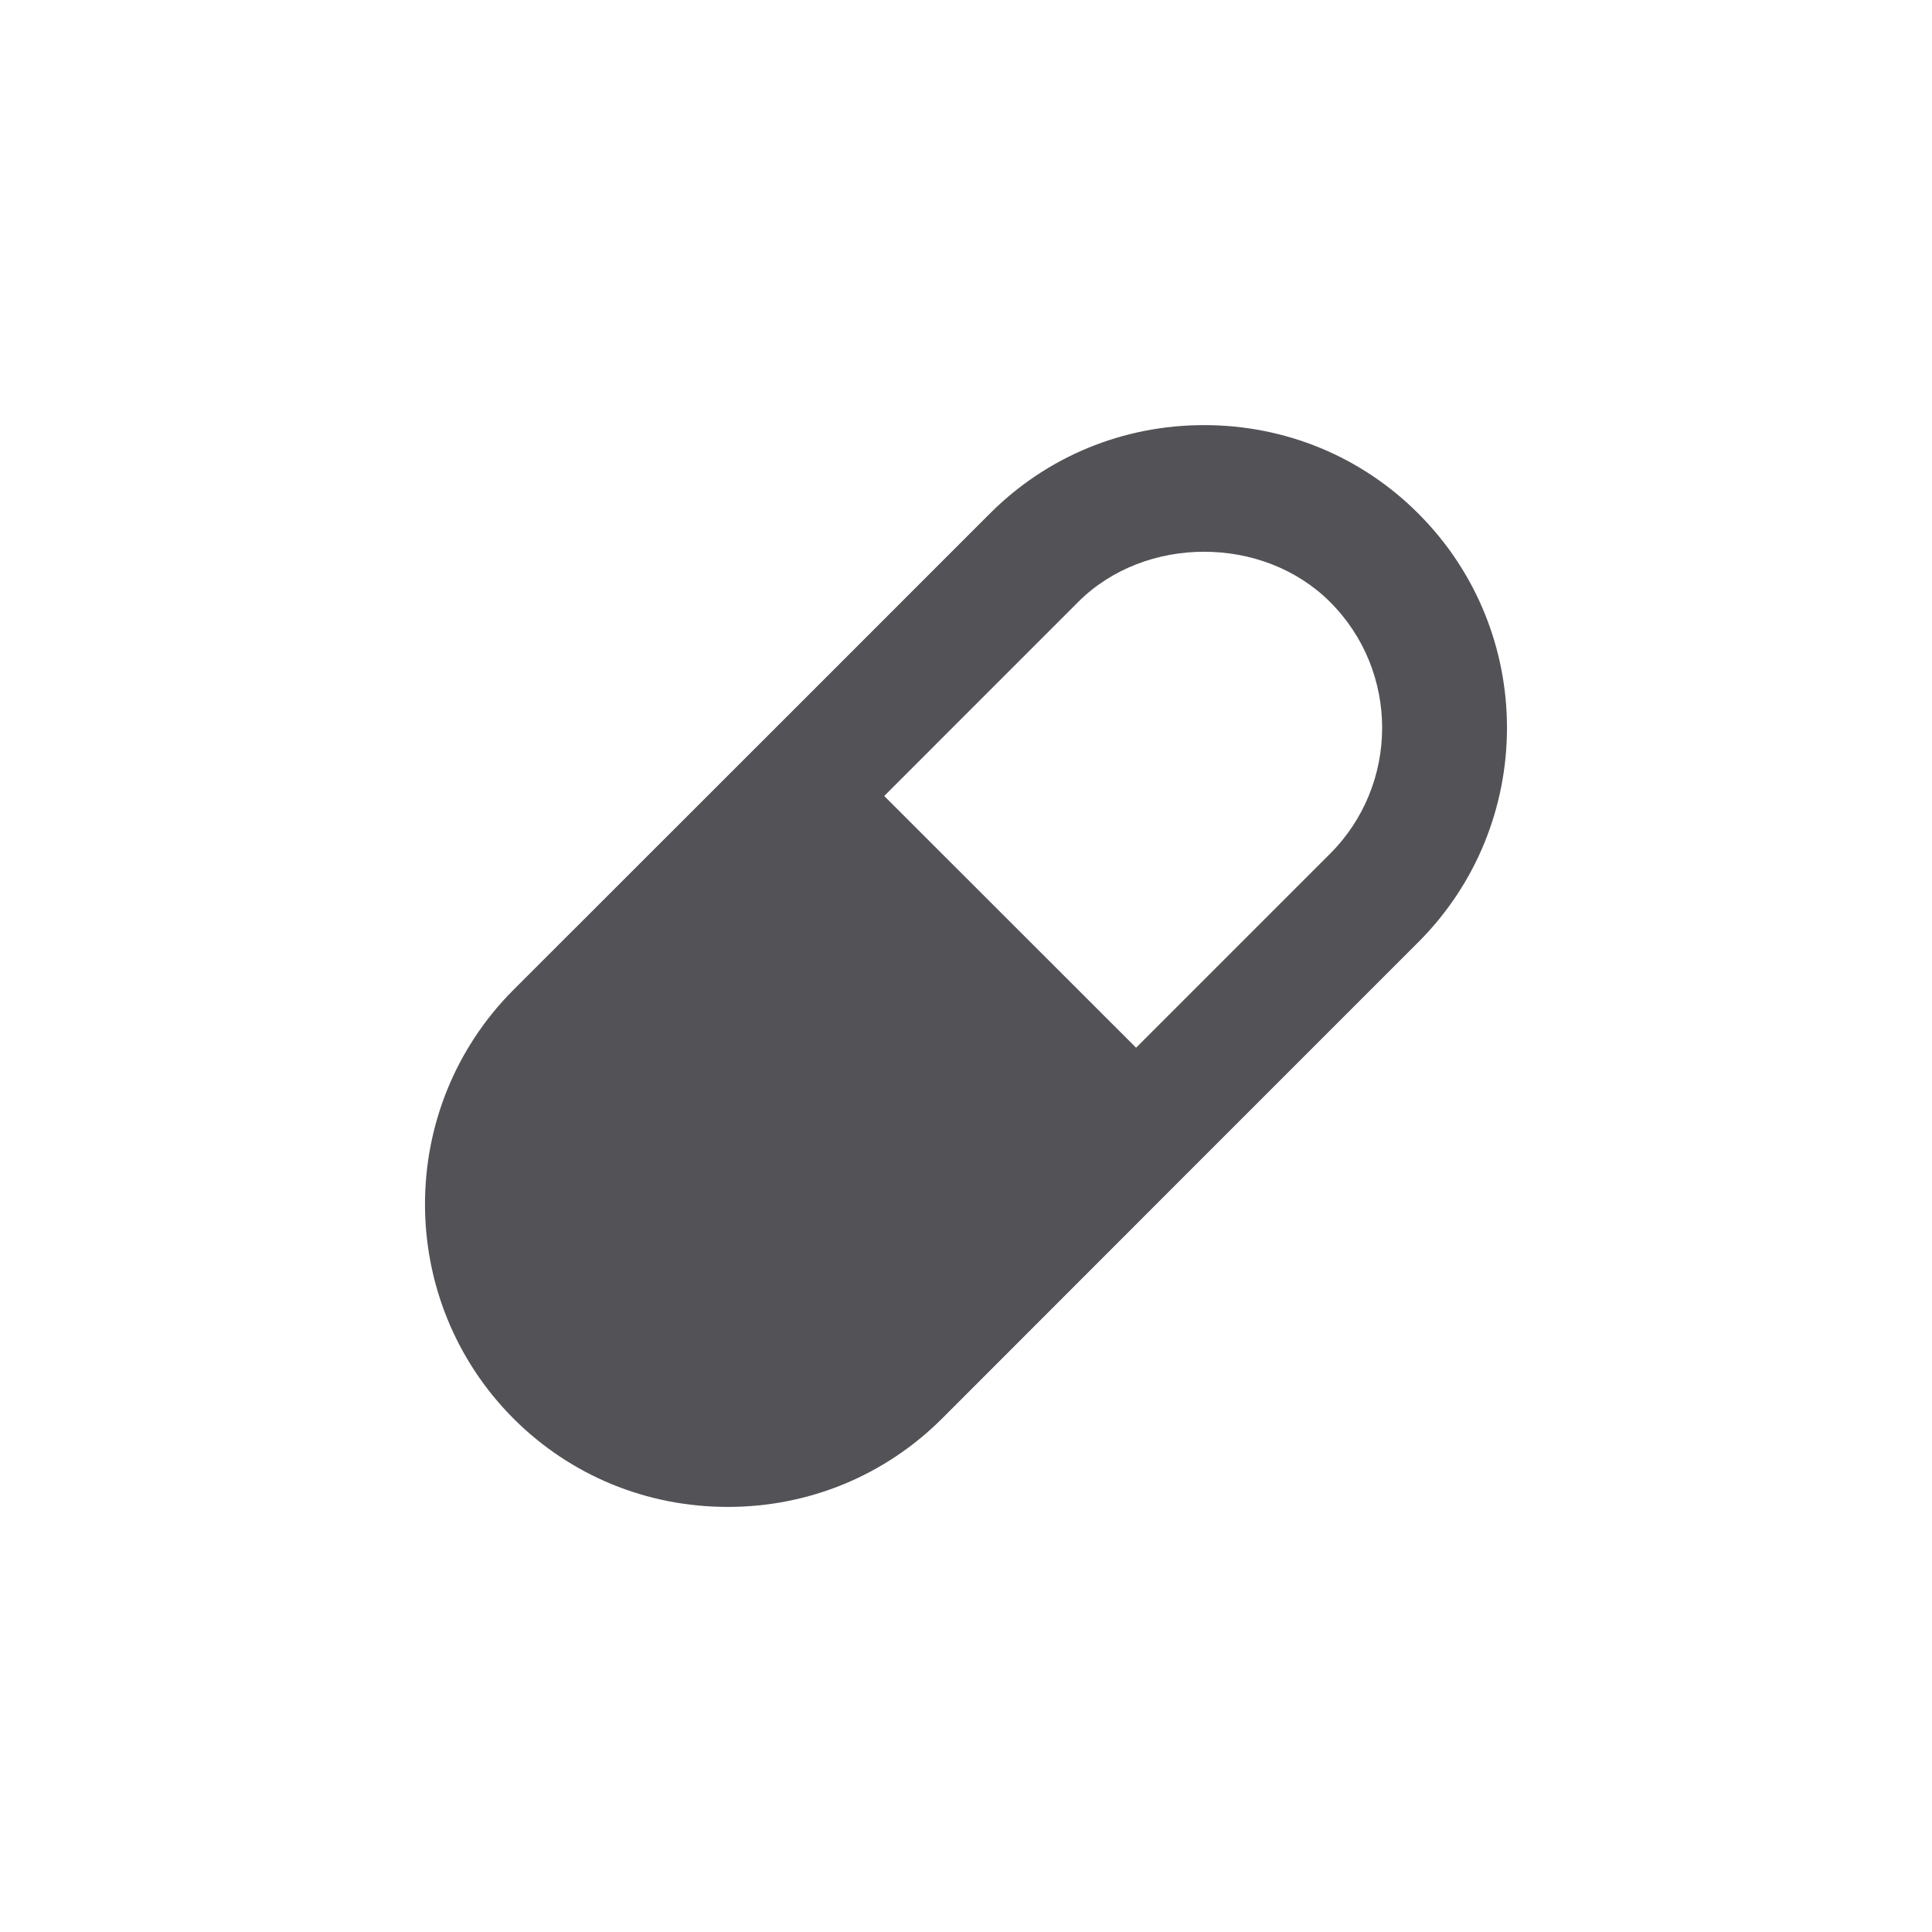
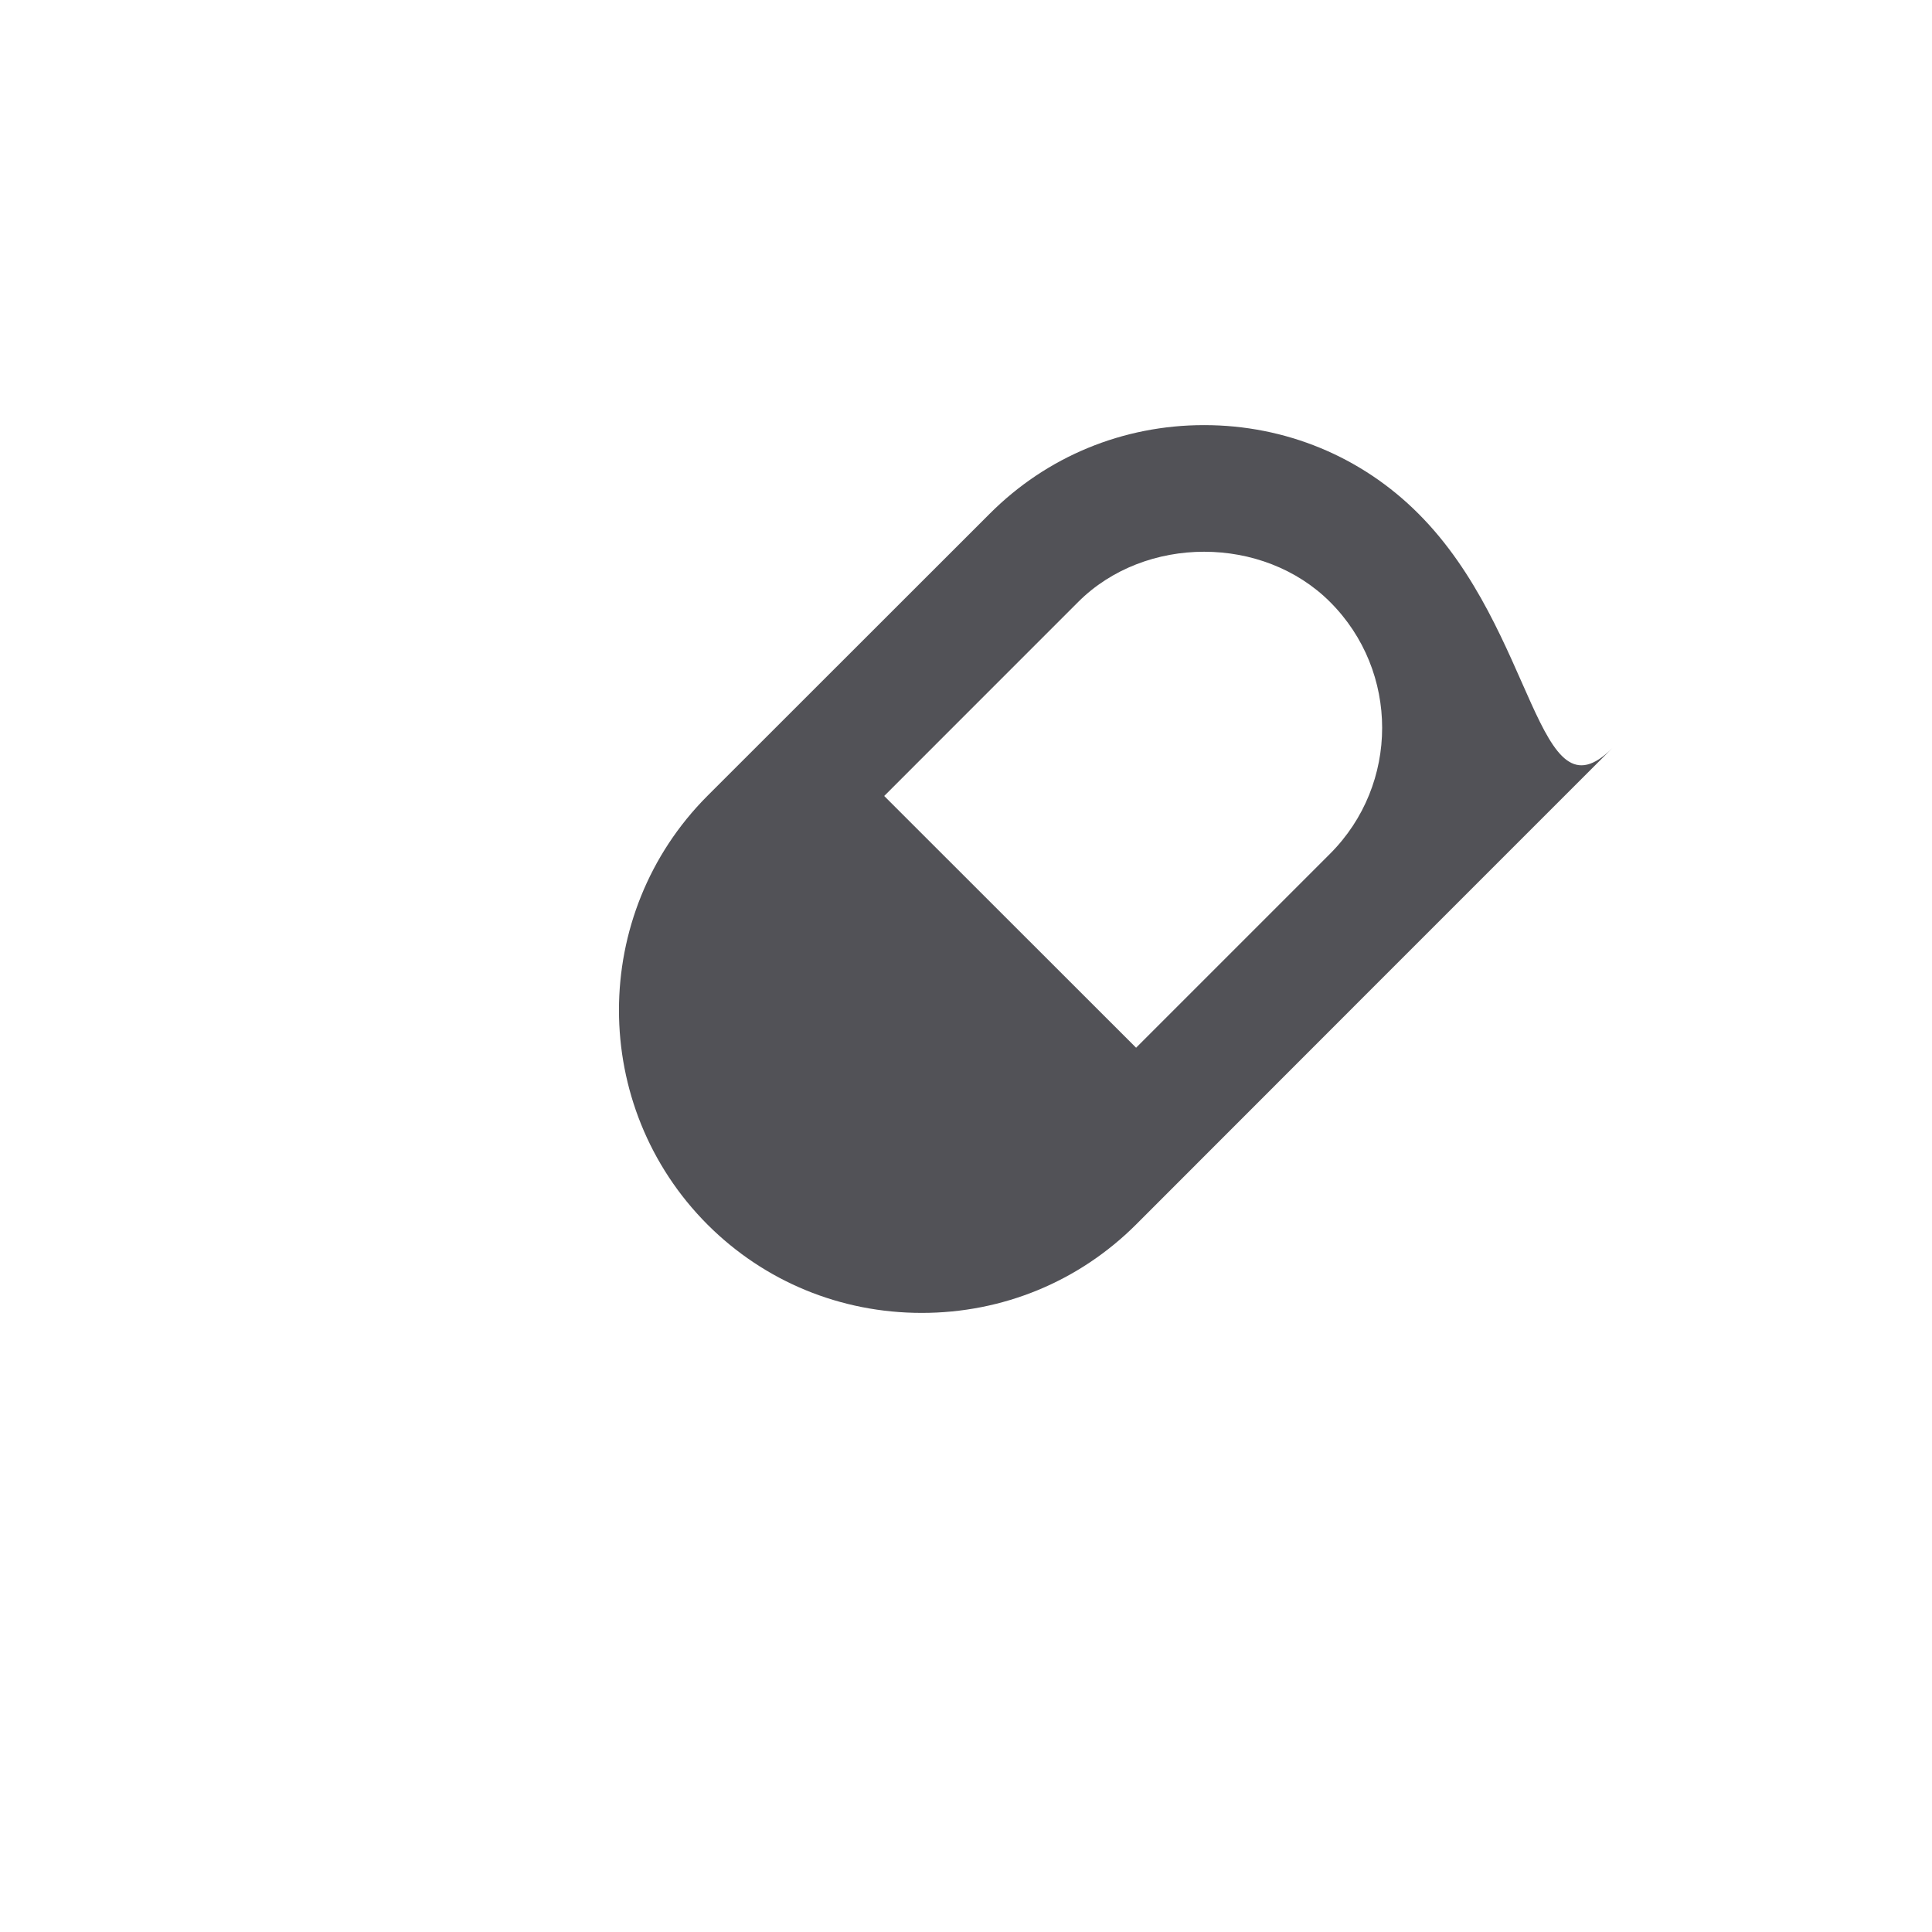
<svg xmlns="http://www.w3.org/2000/svg" version="1.1" id="Layer_1" x="0px" y="0px" width="50px" height="50px" viewBox="0 0 50 50" enable-background="new 0 0 50 50" xml:space="preserve">
-   <path fill="#525257" d="M36.708,13.293c-1.475-1.478-3.445-2.291-5.546-2.291c-2.1,0-4.07,0.813-5.546,2.291l-5.02,5.021l0,0  l-7.307,7.303c-3.054,3.06-3.054,8.036,0.003,11.098c1.475,1.473,3.443,2.284,5.544,2.284c2.098,0,4.066-0.812,5.544-2.286  l6.107-6.111l6.22-6.22C39.765,21.322,39.765,16.349,36.708,13.293z M34.422,22.095l-5.02,5.02l-6.422-6.418L22.883,20.6l5.02-5.021  c1.733-1.733,4.786-1.734,6.52,0.001C36.219,17.374,36.219,20.298,34.422,22.095z" />
+   <path fill="#525257" d="M36.708,13.293c-1.475-1.478-3.445-2.291-5.546-2.291c-2.1,0-4.07,0.813-5.546,2.291l0,0  l-7.307,7.303c-3.054,3.06-3.054,8.036,0.003,11.098c1.475,1.473,3.443,2.284,5.544,2.284c2.098,0,4.066-0.812,5.544-2.286  l6.107-6.111l6.22-6.22C39.765,21.322,39.765,16.349,36.708,13.293z M34.422,22.095l-5.02,5.02l-6.422-6.418L22.883,20.6l5.02-5.021  c1.733-1.733,4.786-1.734,6.52,0.001C36.219,17.374,36.219,20.298,34.422,22.095z" />
</svg>